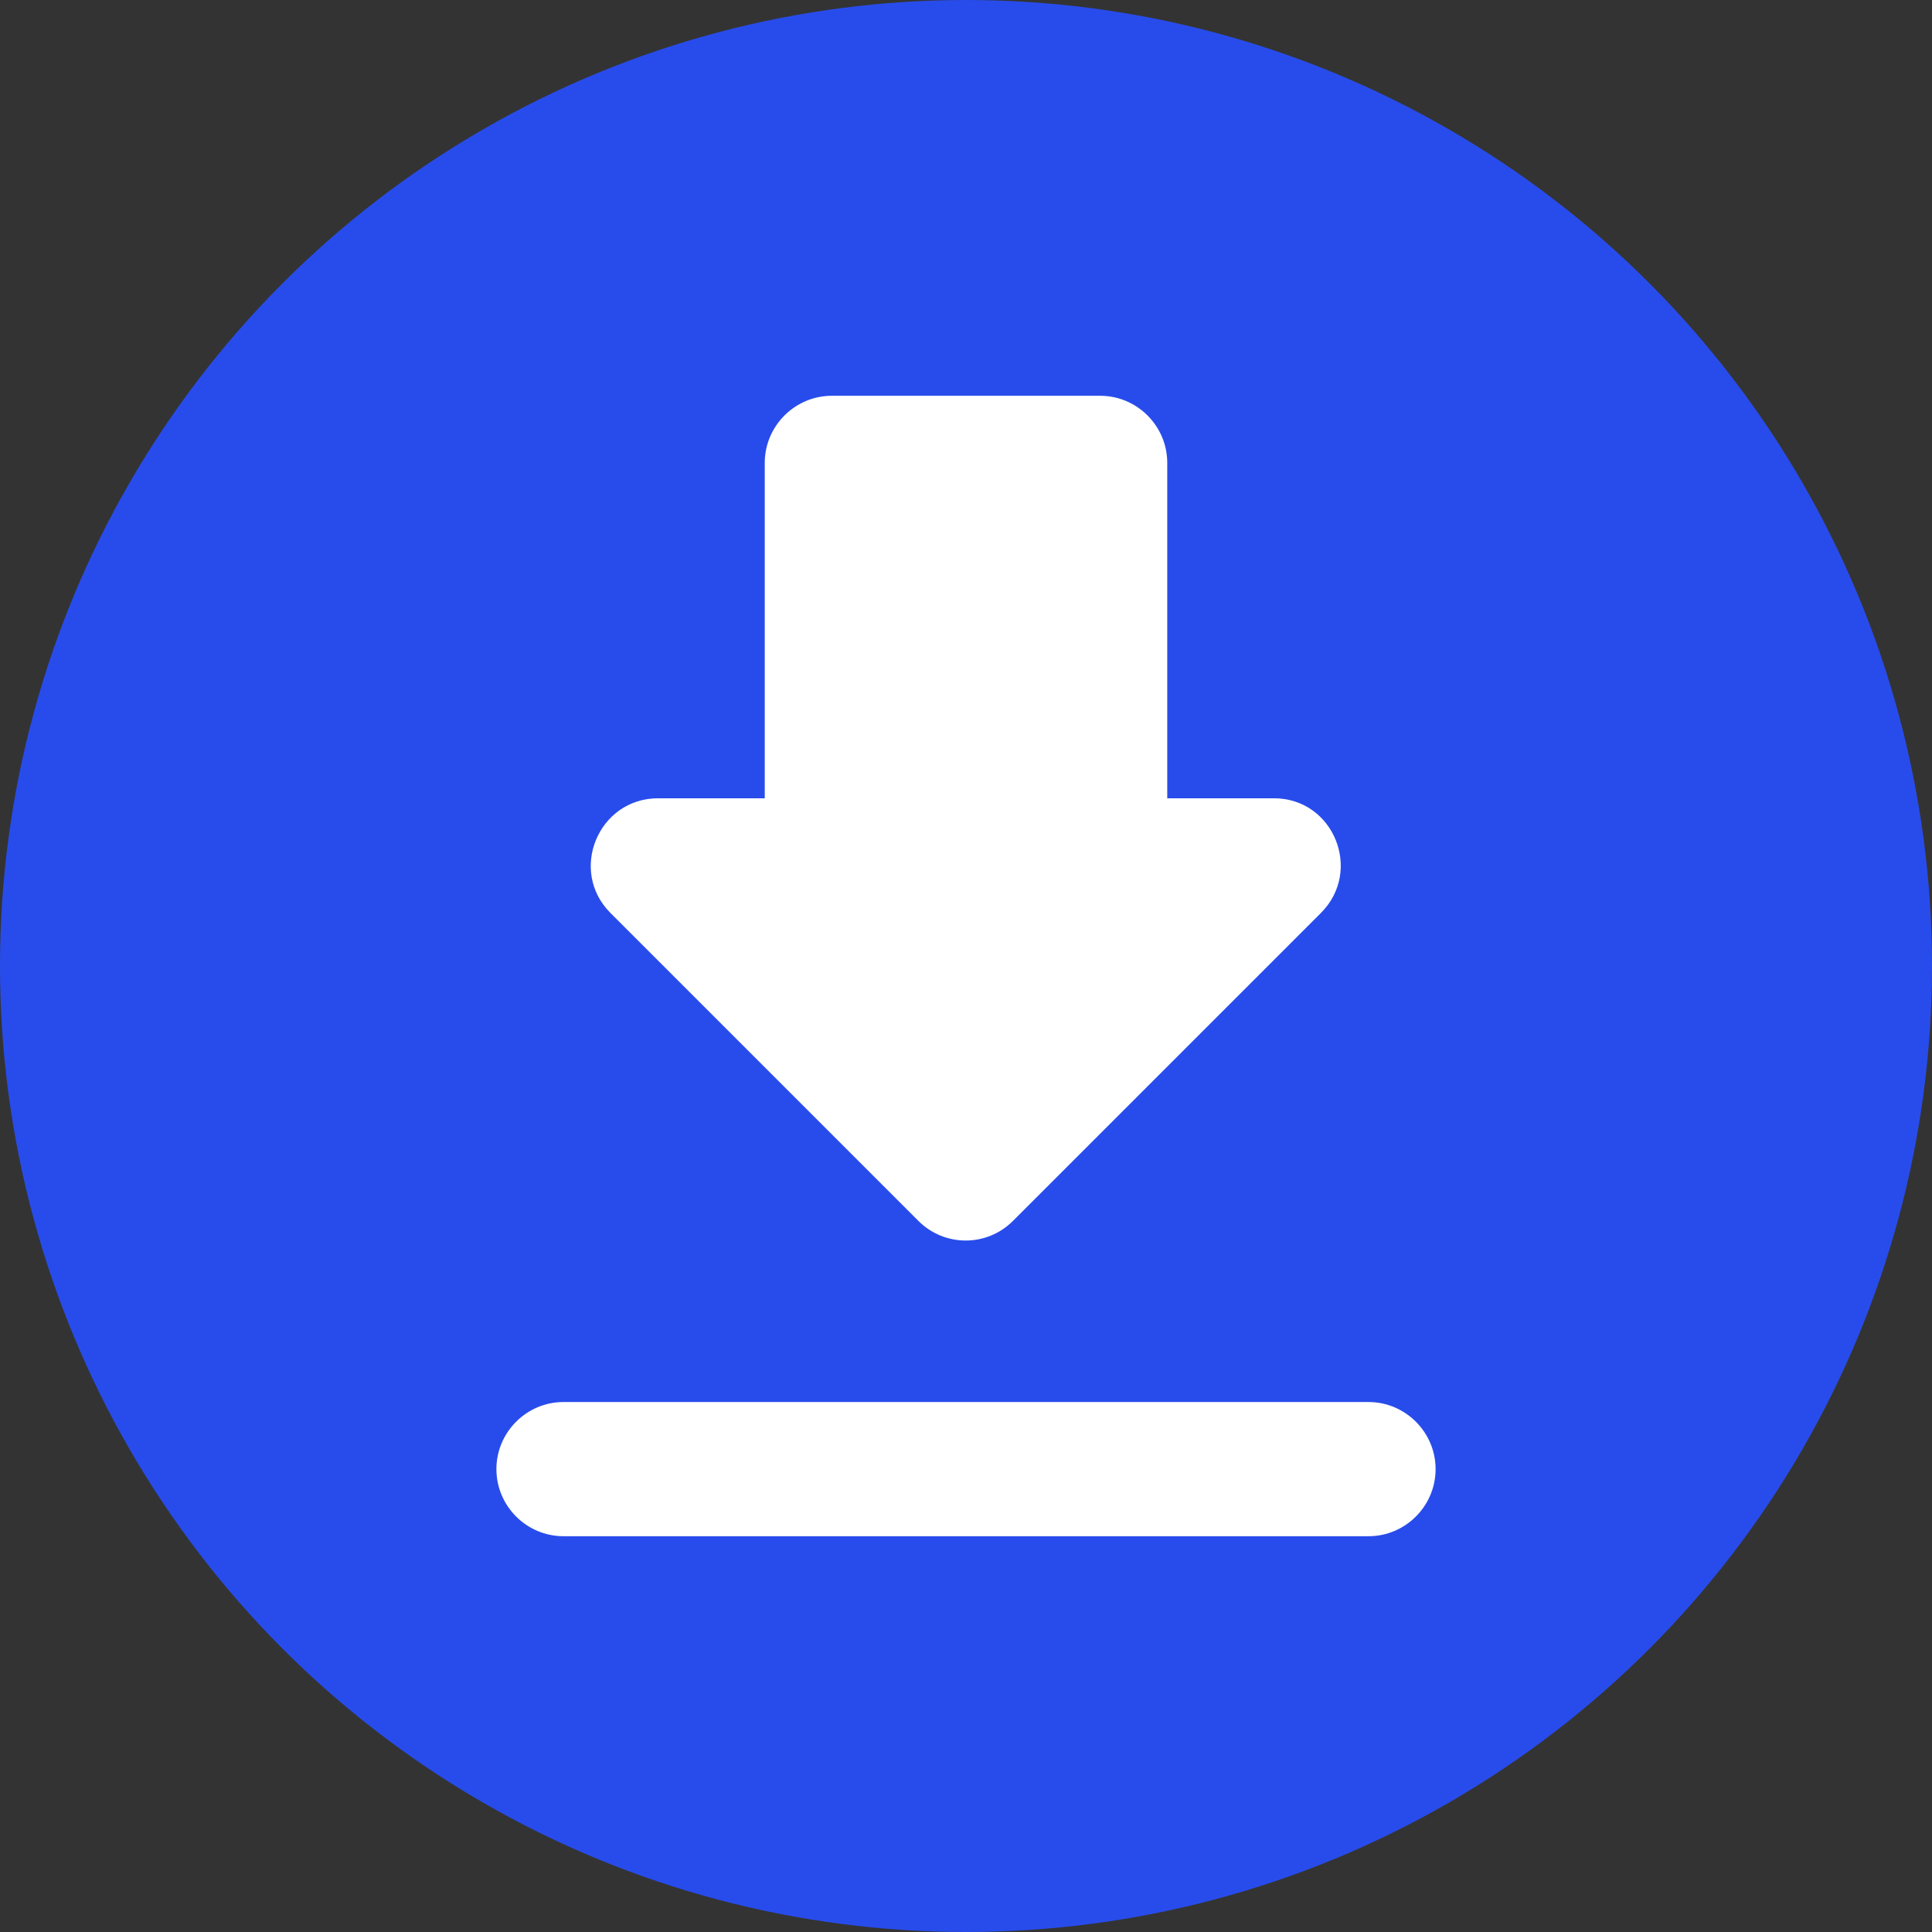
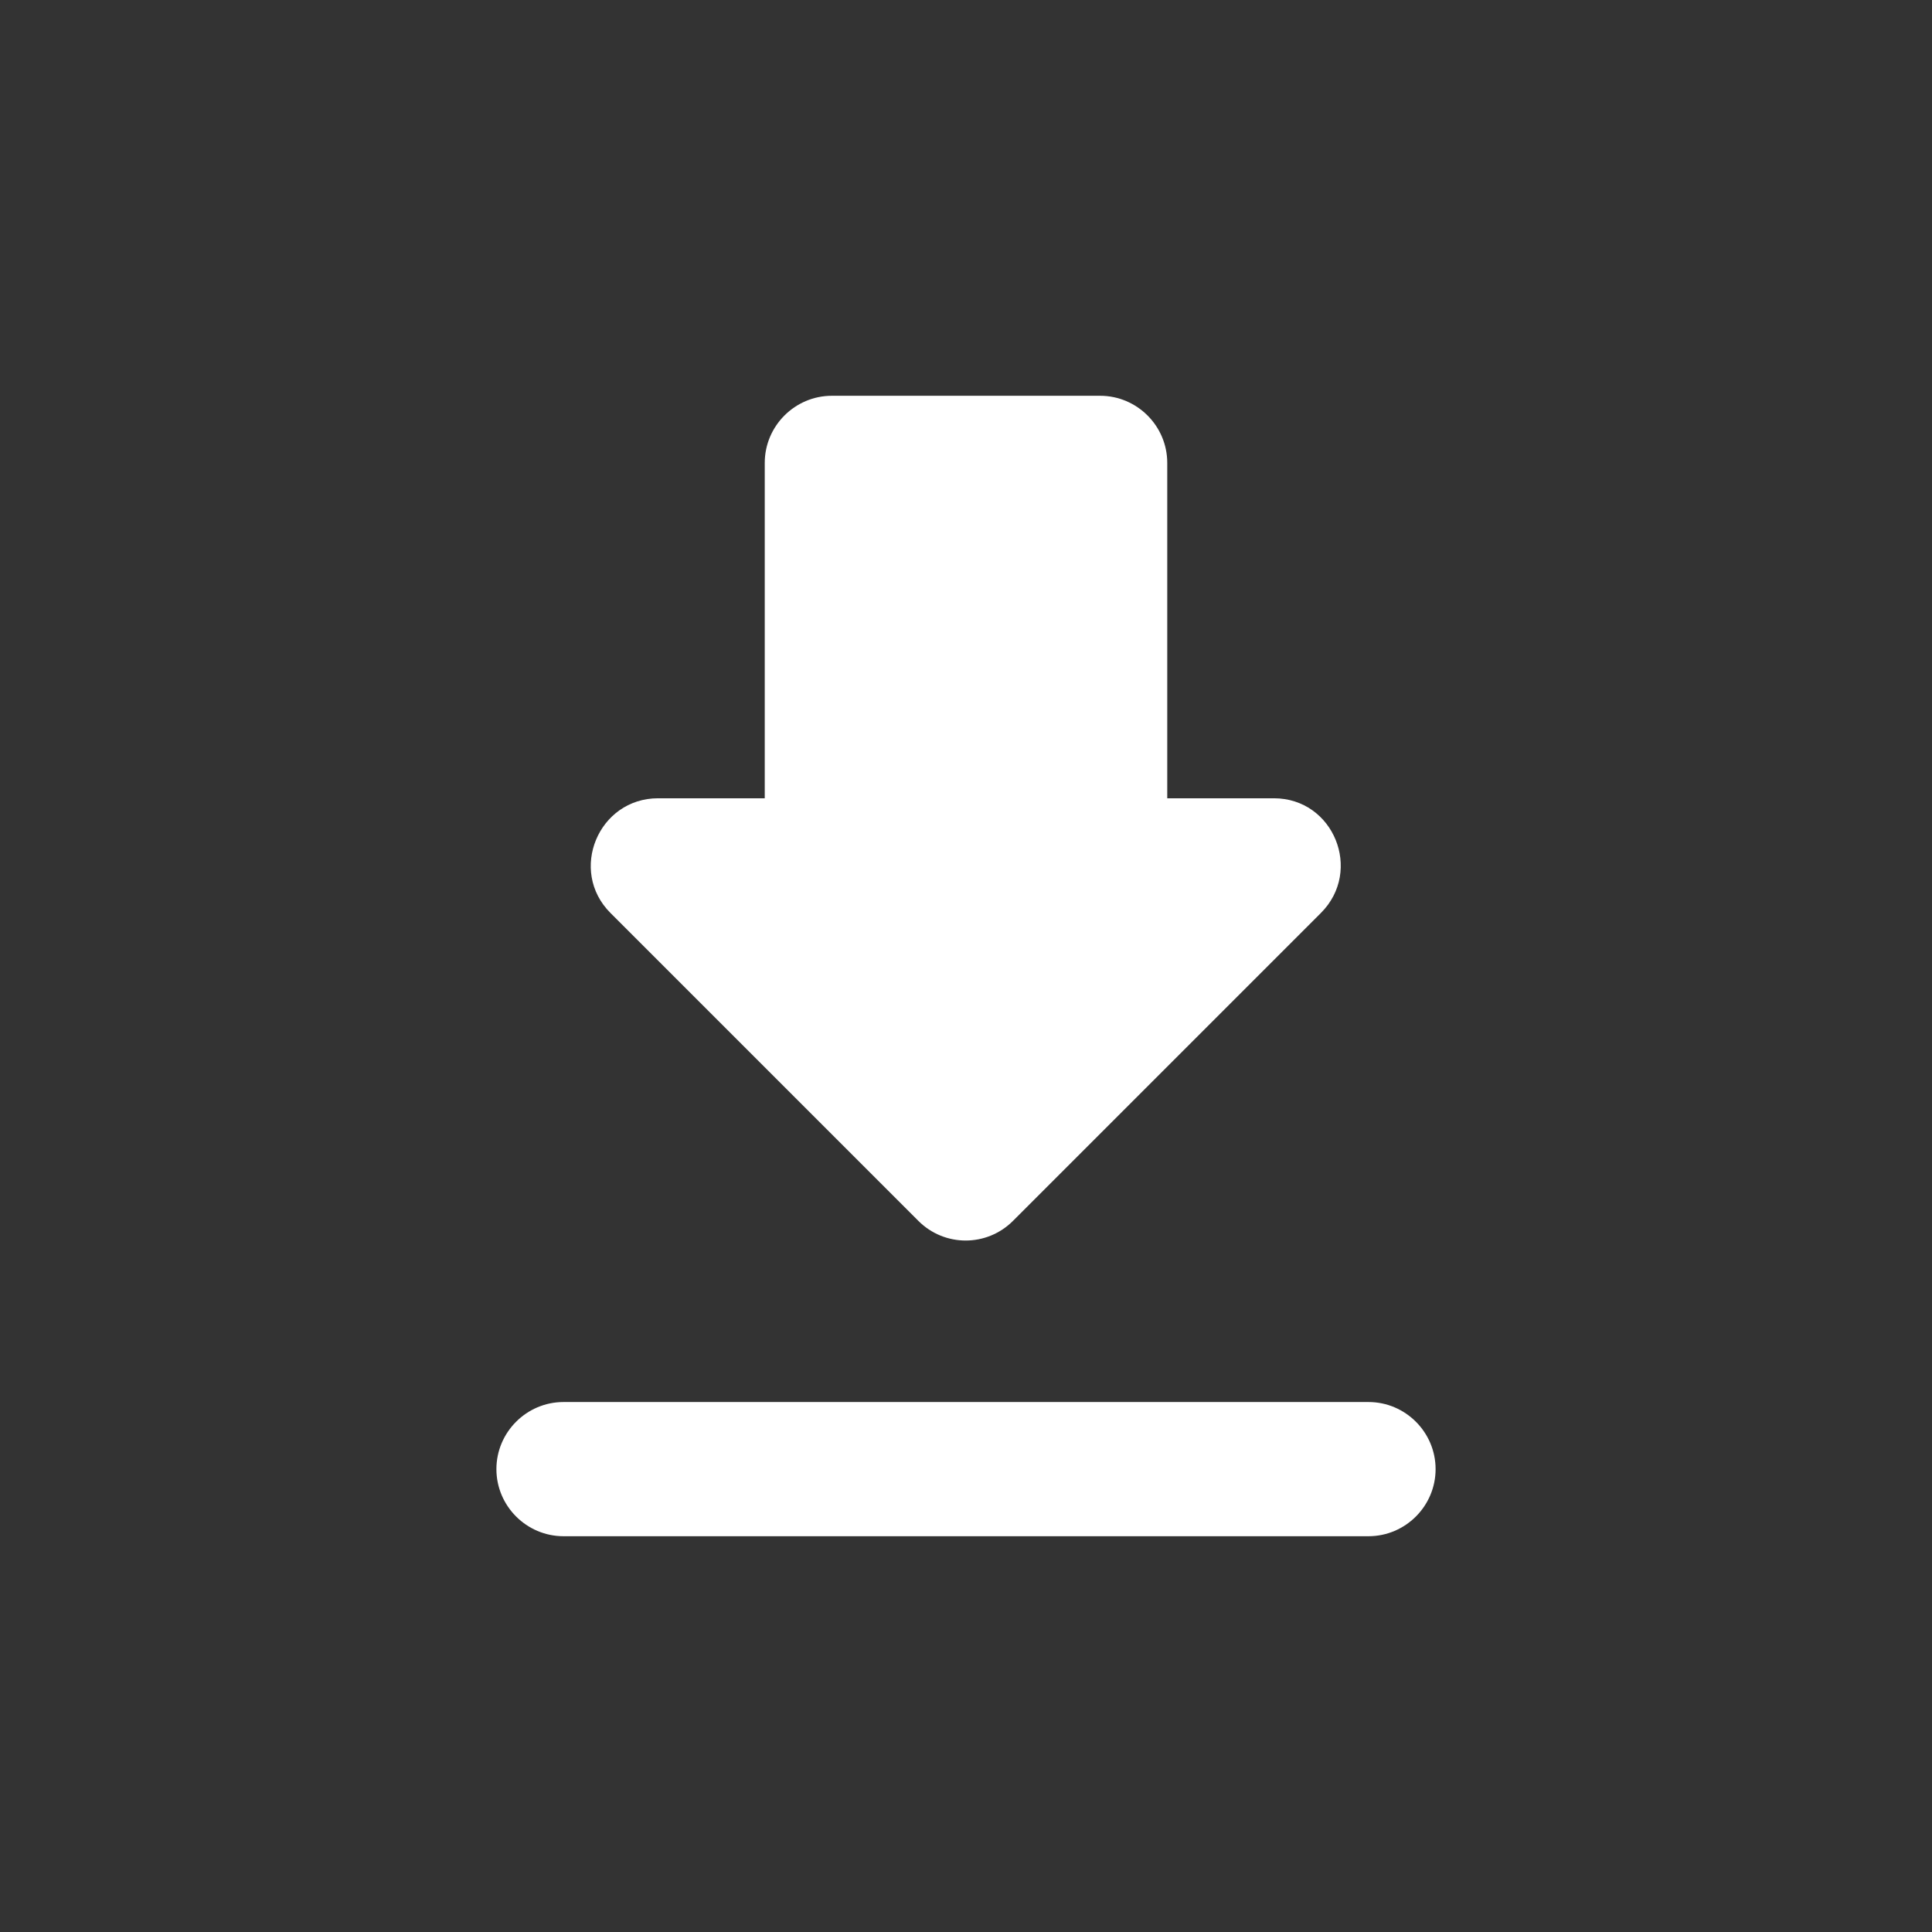
<svg xmlns="http://www.w3.org/2000/svg" width="48" height="48" viewBox="0 0 48 48" fill="none">
  <rect x="0" y="0" width="48" height="48" fill="#333333" stroke="none" />
-   <circle cx="24" cy="24" r="24" fill="#284CEB" />
  <path fill-rule="evenodd" clip-rule="evenodd" d="M29 19.833H31.65C33.133 19.833 33.867 21.633 32.817 22.683L25.167 30.333C24.517 30.983 23.467 30.983 22.817 30.333L15.167 22.683C14.117 21.633 14.867 19.833 16.35 19.833H19V11.5C19 10.583 19.75 9.833 20.667 9.833H27.333C28.25 9.833 29 10.583 29 11.5V19.833ZM14 38.167C13.083 38.167 12.333 37.417 12.333 36.5C12.333 35.583 13.083 34.833 14 34.833H34C34.917 34.833 35.667 35.583 35.667 36.5C35.667 37.417 34.917 38.167 34 38.167H14Z" fill="white" />
</svg>